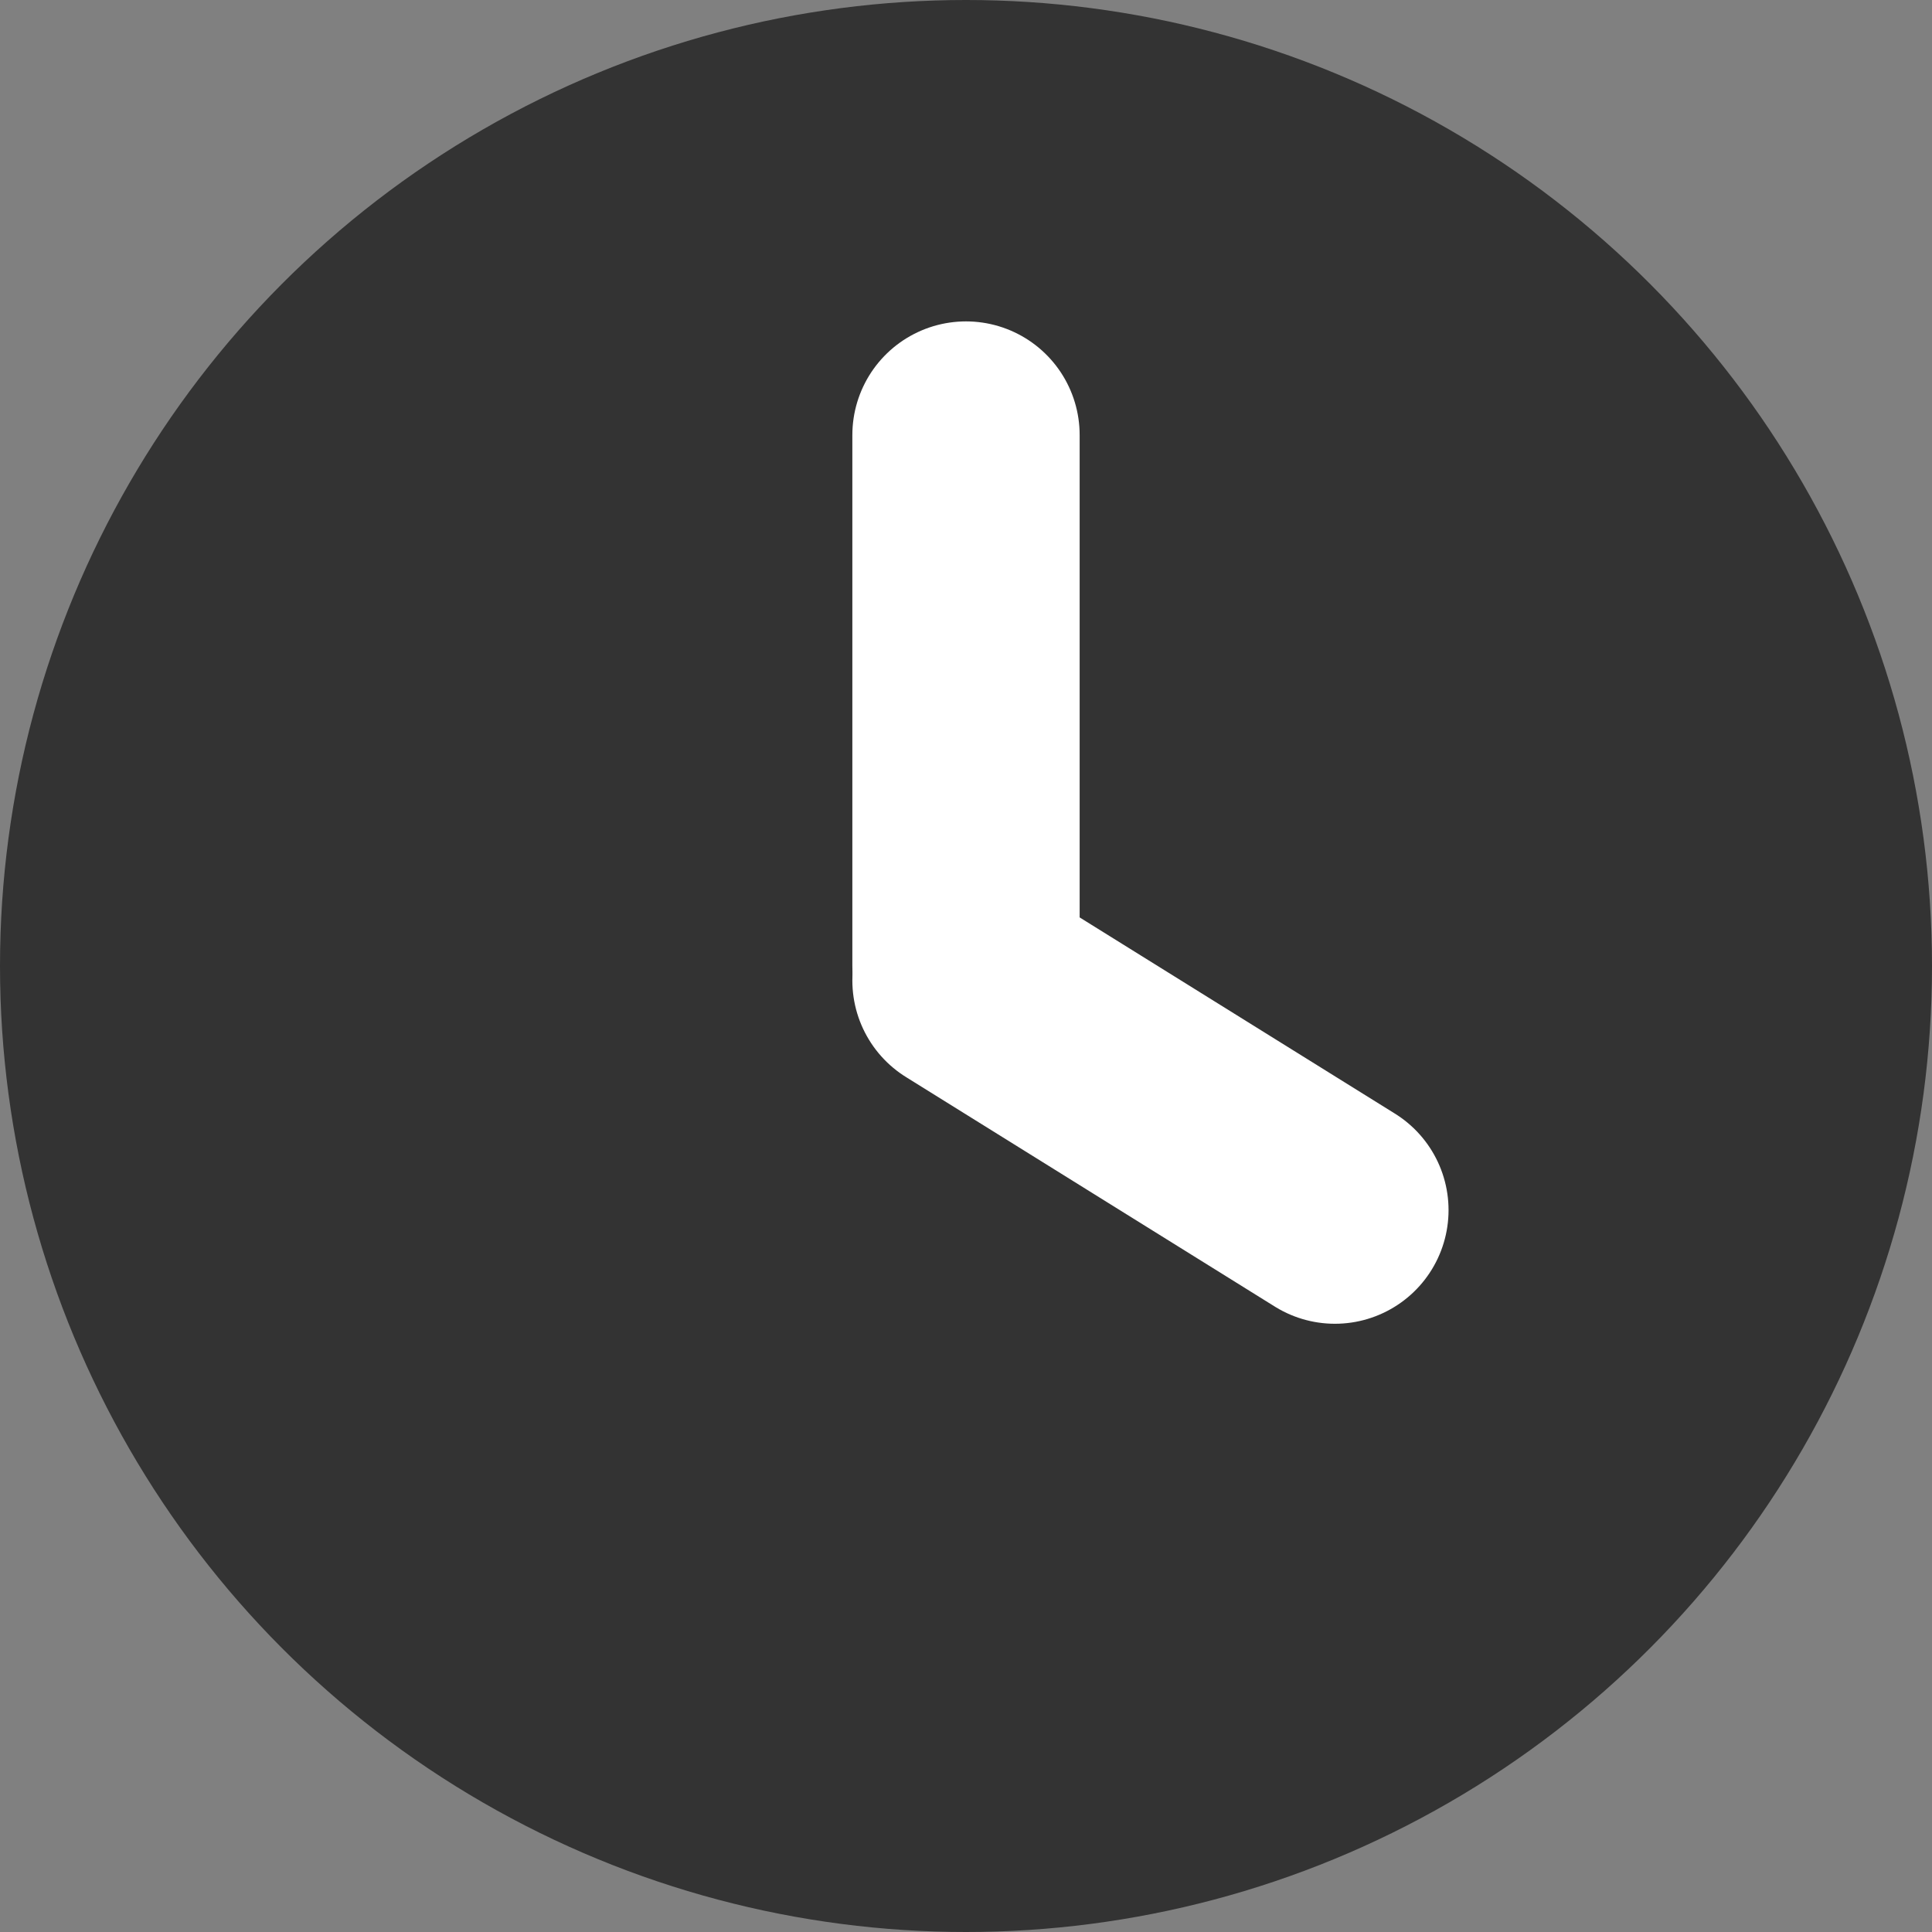
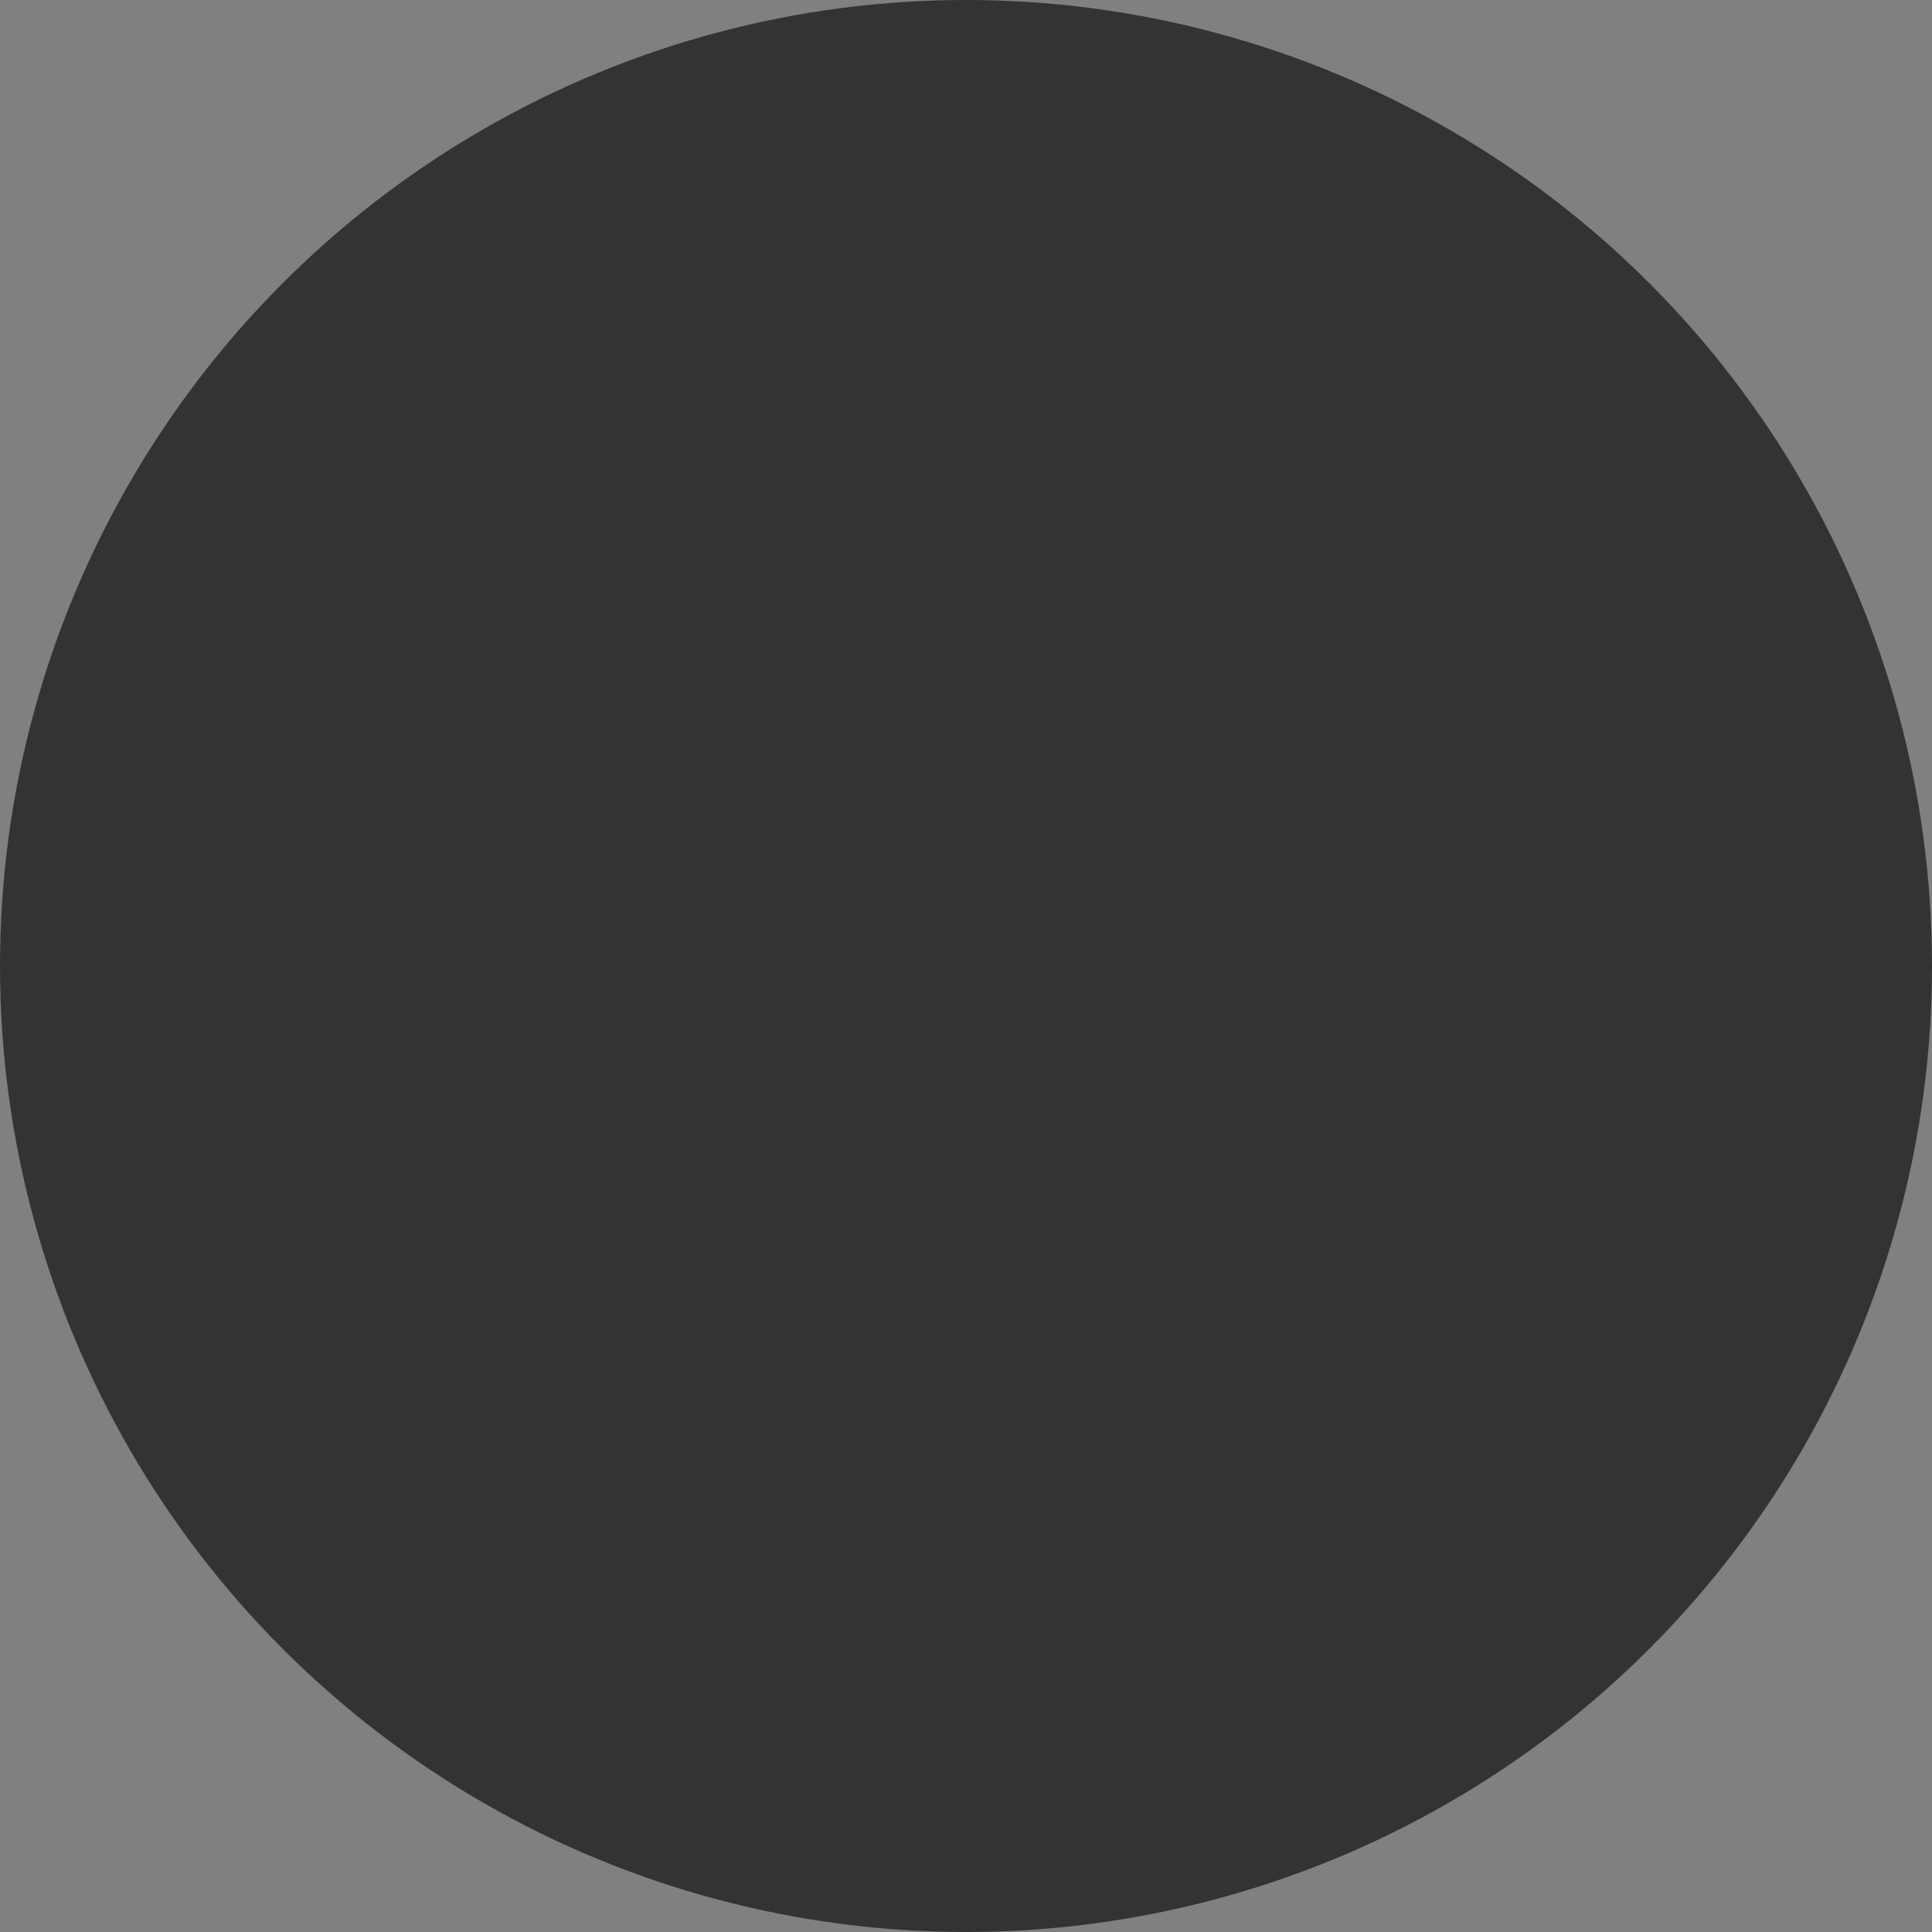
<svg xmlns="http://www.w3.org/2000/svg" width="17" height="17" viewBox="0 0 17 17">
  <rect x="0" y="0" width="17" height="17" fill="#808080" stroke="none" />
  <g id="icon_clock" transform="translate(-1210 -1086)">
    <circle id="楕円形_6" data-name="楕円形 6" cx="8.5" cy="8.5" r="8.5" transform="translate(1210 1086)" fill="#333" />
-     <path id="パス_17" data-name="パス 17" d="M3185,1094.851v-4.672" transform="translate(-1966.5 -0.351)" fill="none" stroke="#fff" stroke-linecap="round" stroke-width="2" />
-     <path id="パス_18" data-name="パス 18" d="M3188.246,1092.2,3185,1090.18" transform="translate(-1966.5 4.448)" fill="none" stroke="#fff" stroke-linecap="round" stroke-width="2" />
  </g>
</svg>